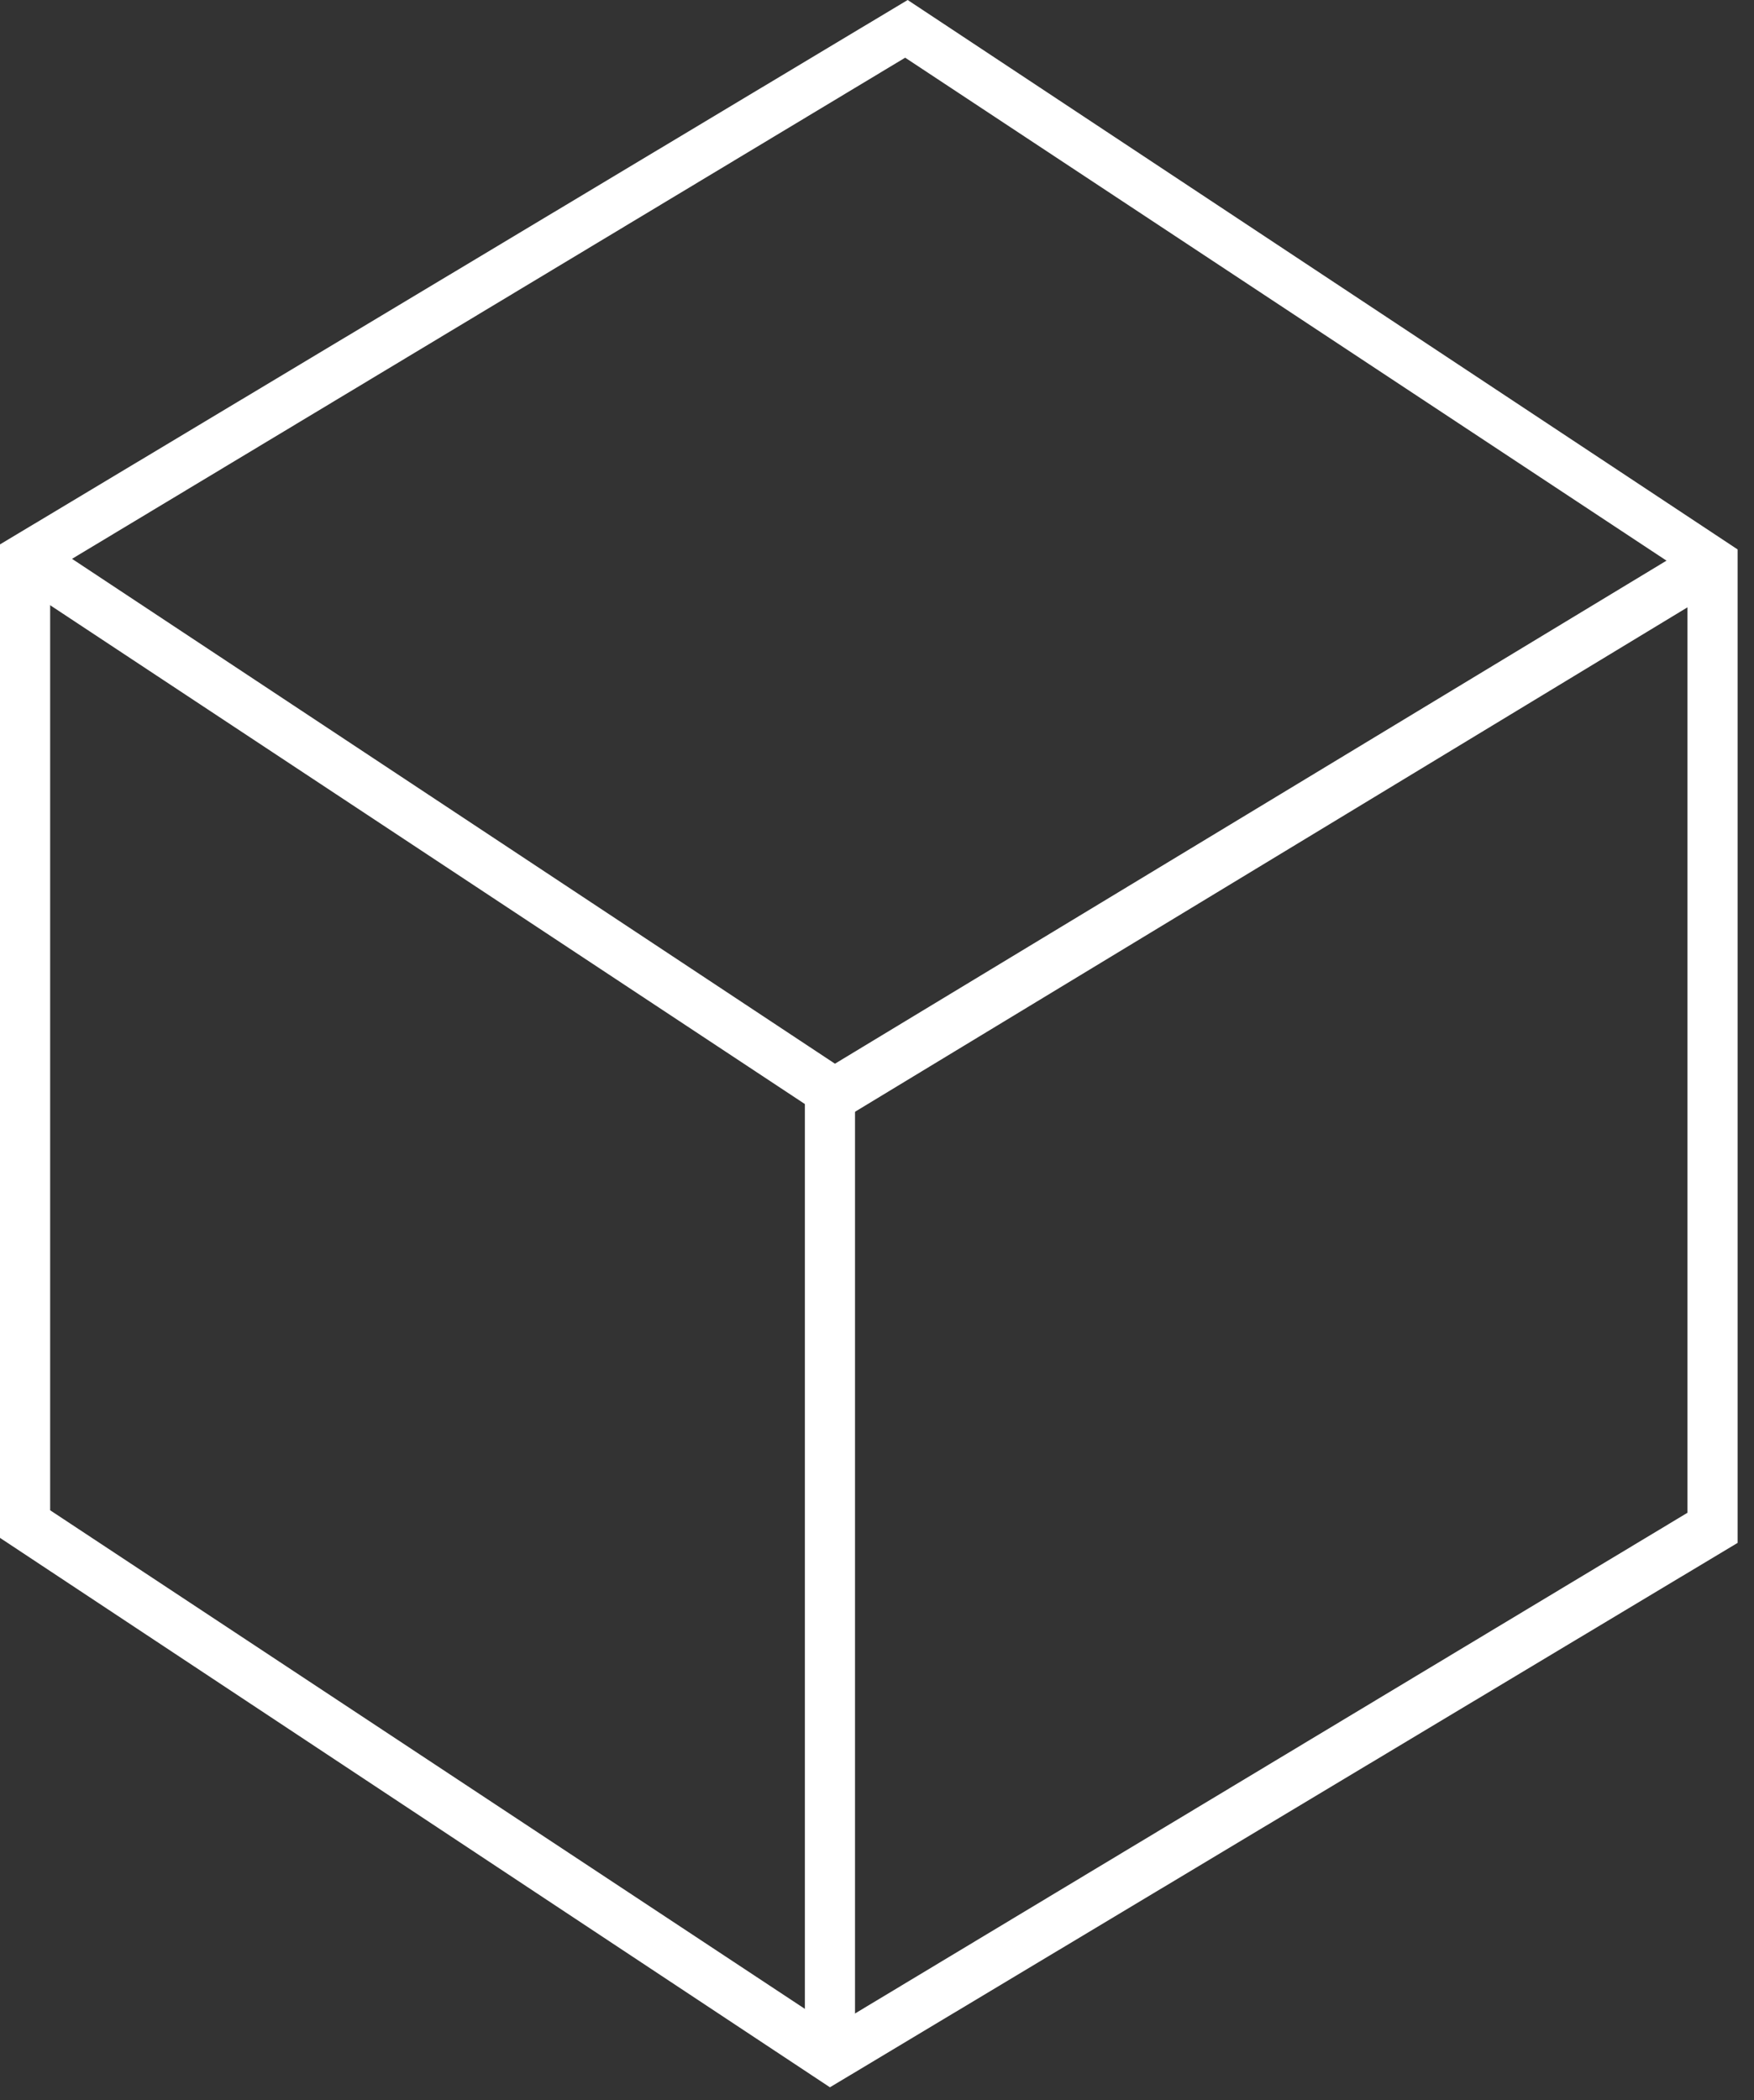
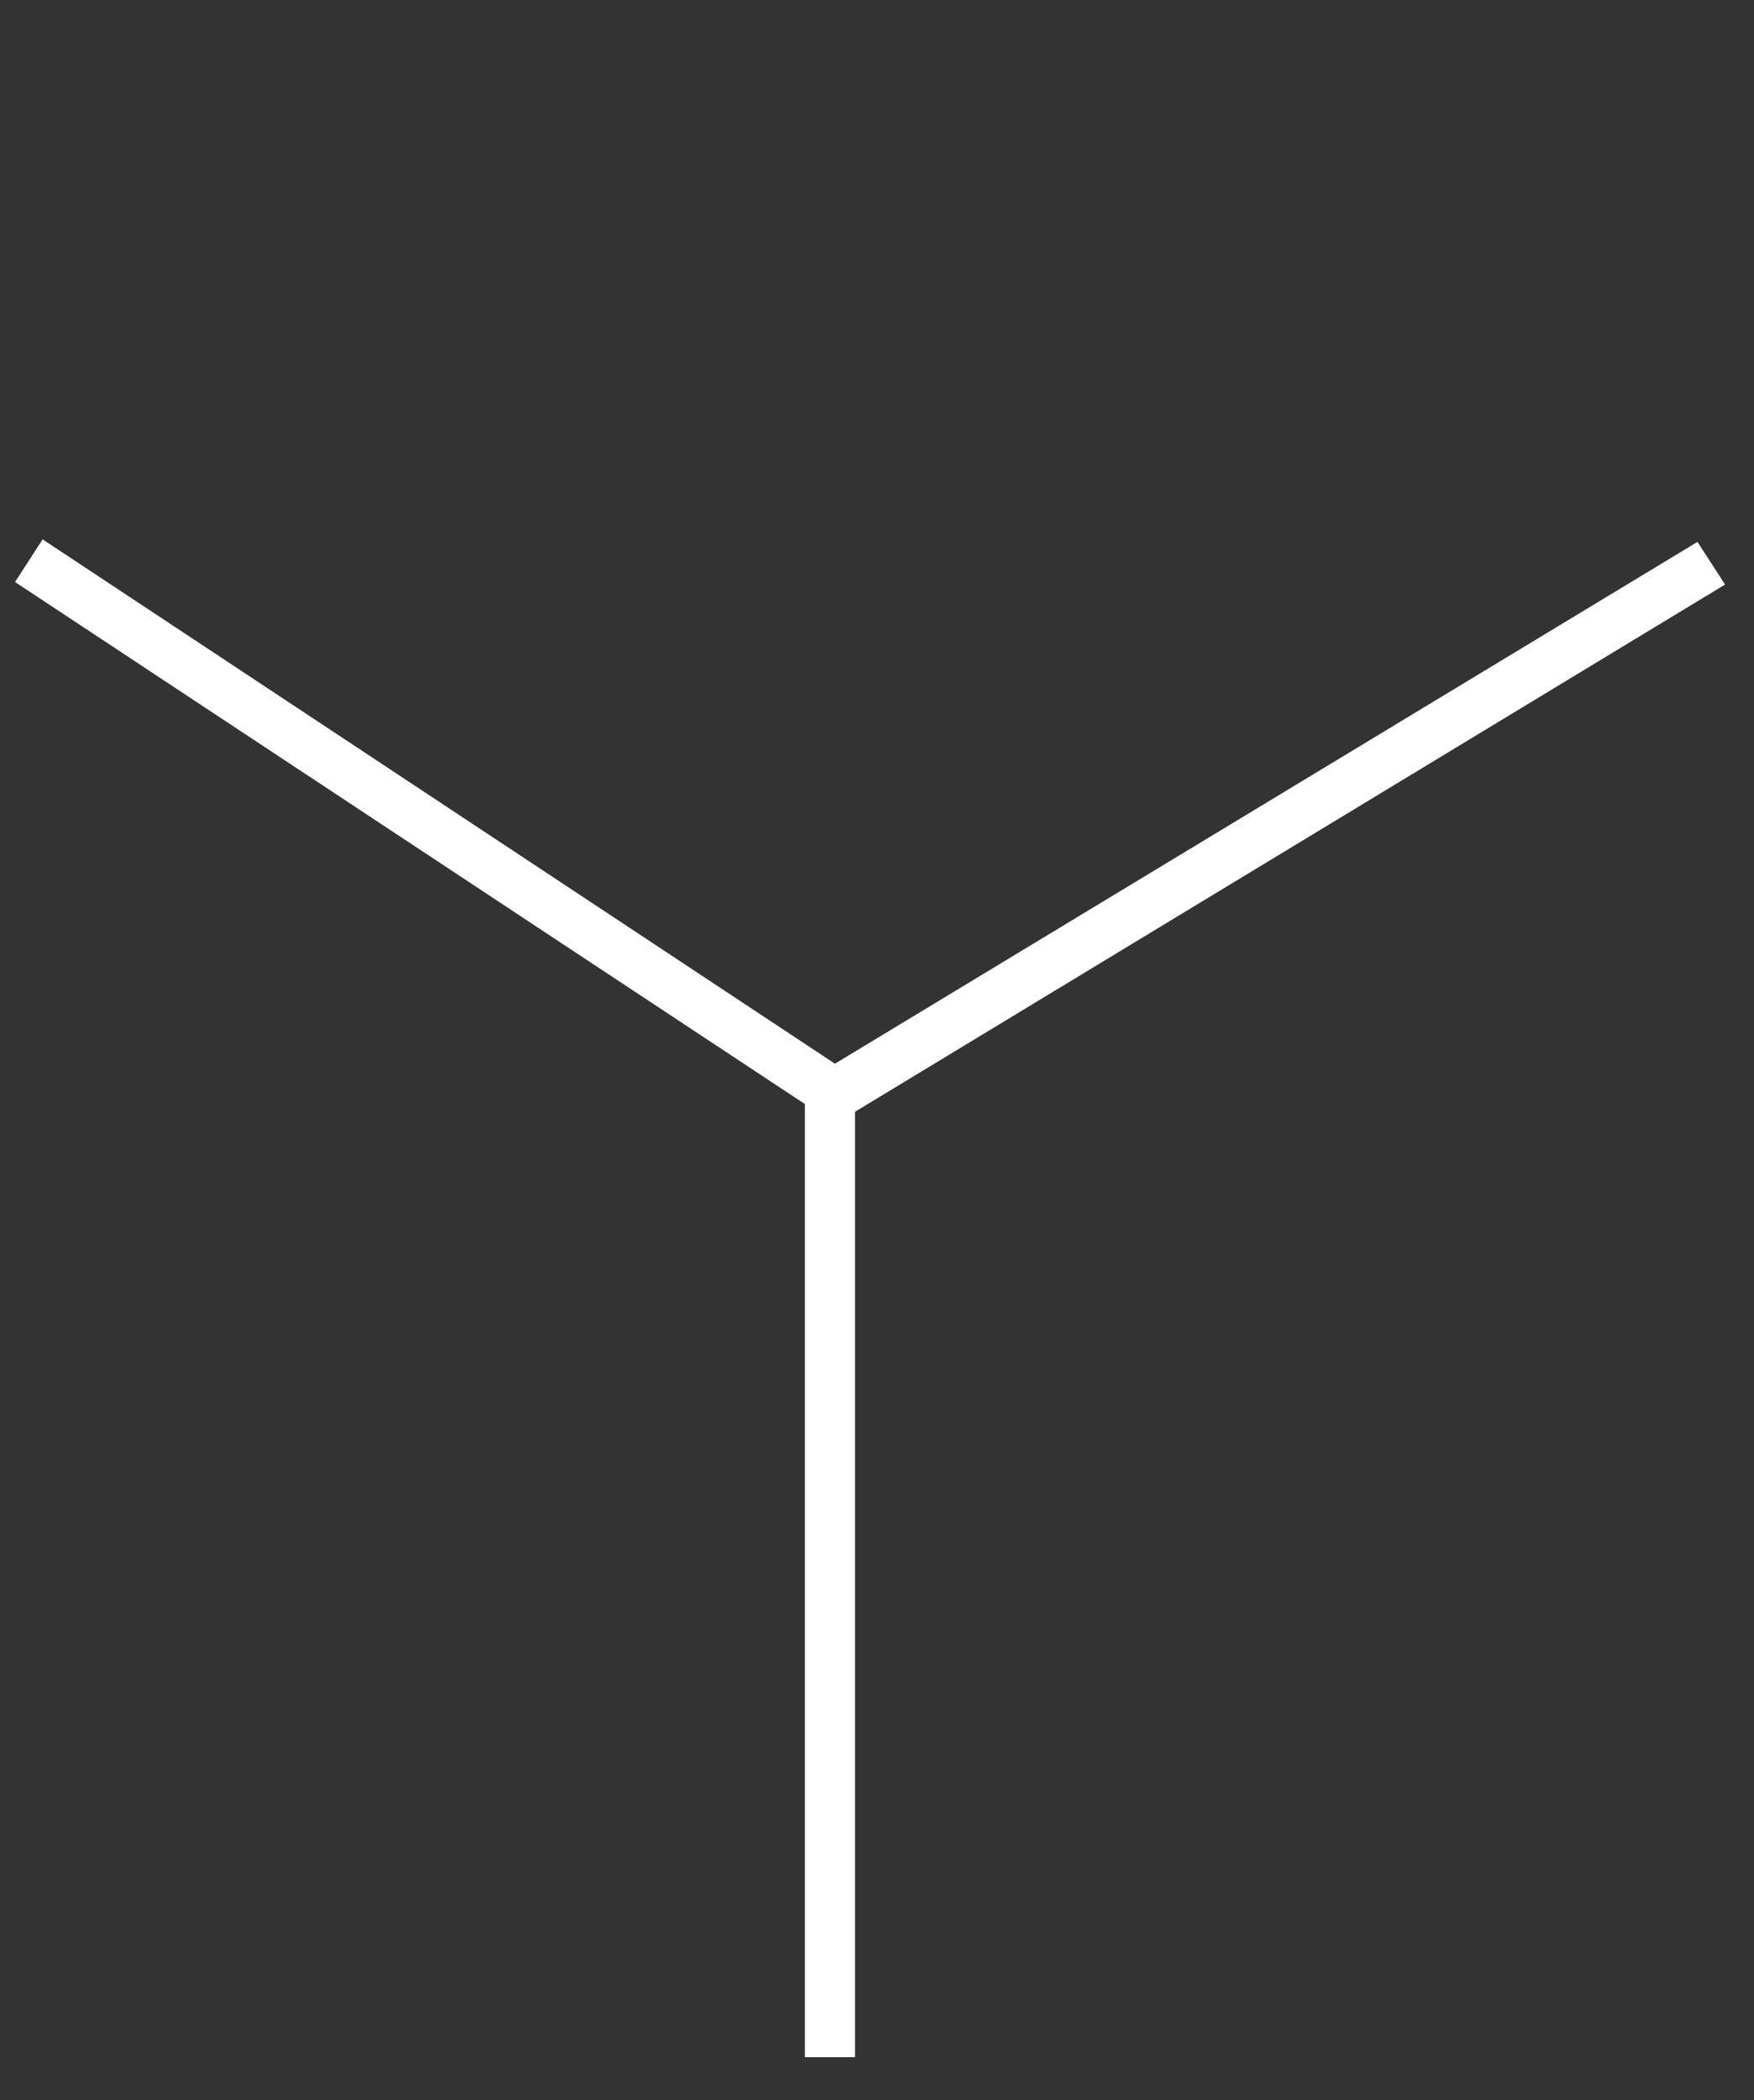
<svg xmlns="http://www.w3.org/2000/svg" width="66" height="79" viewBox="0 0 66 79" fill="none">
  <rect x="0" y="0" width="66" height="79" fill="#333333" stroke="none" />
  <path d="M31.418 42.275L0.566 21.892L1.604 20.288L31.418 40.01L63.873 20.383L64.911 21.987L31.418 42.275Z" fill="white" />
-   <path d="M31.229 78.511L0 57.845V20.477L34.154 0L65.383 20.666V58.034L31.229 78.511ZM1.887 56.807L31.323 76.246L63.496 56.901V21.609L34.06 2.17L1.887 21.515V56.807Z" fill="white" />
  <path d="M32.173 41.048H30.286V77.378H32.173V41.048Z" fill="white" />
</svg>